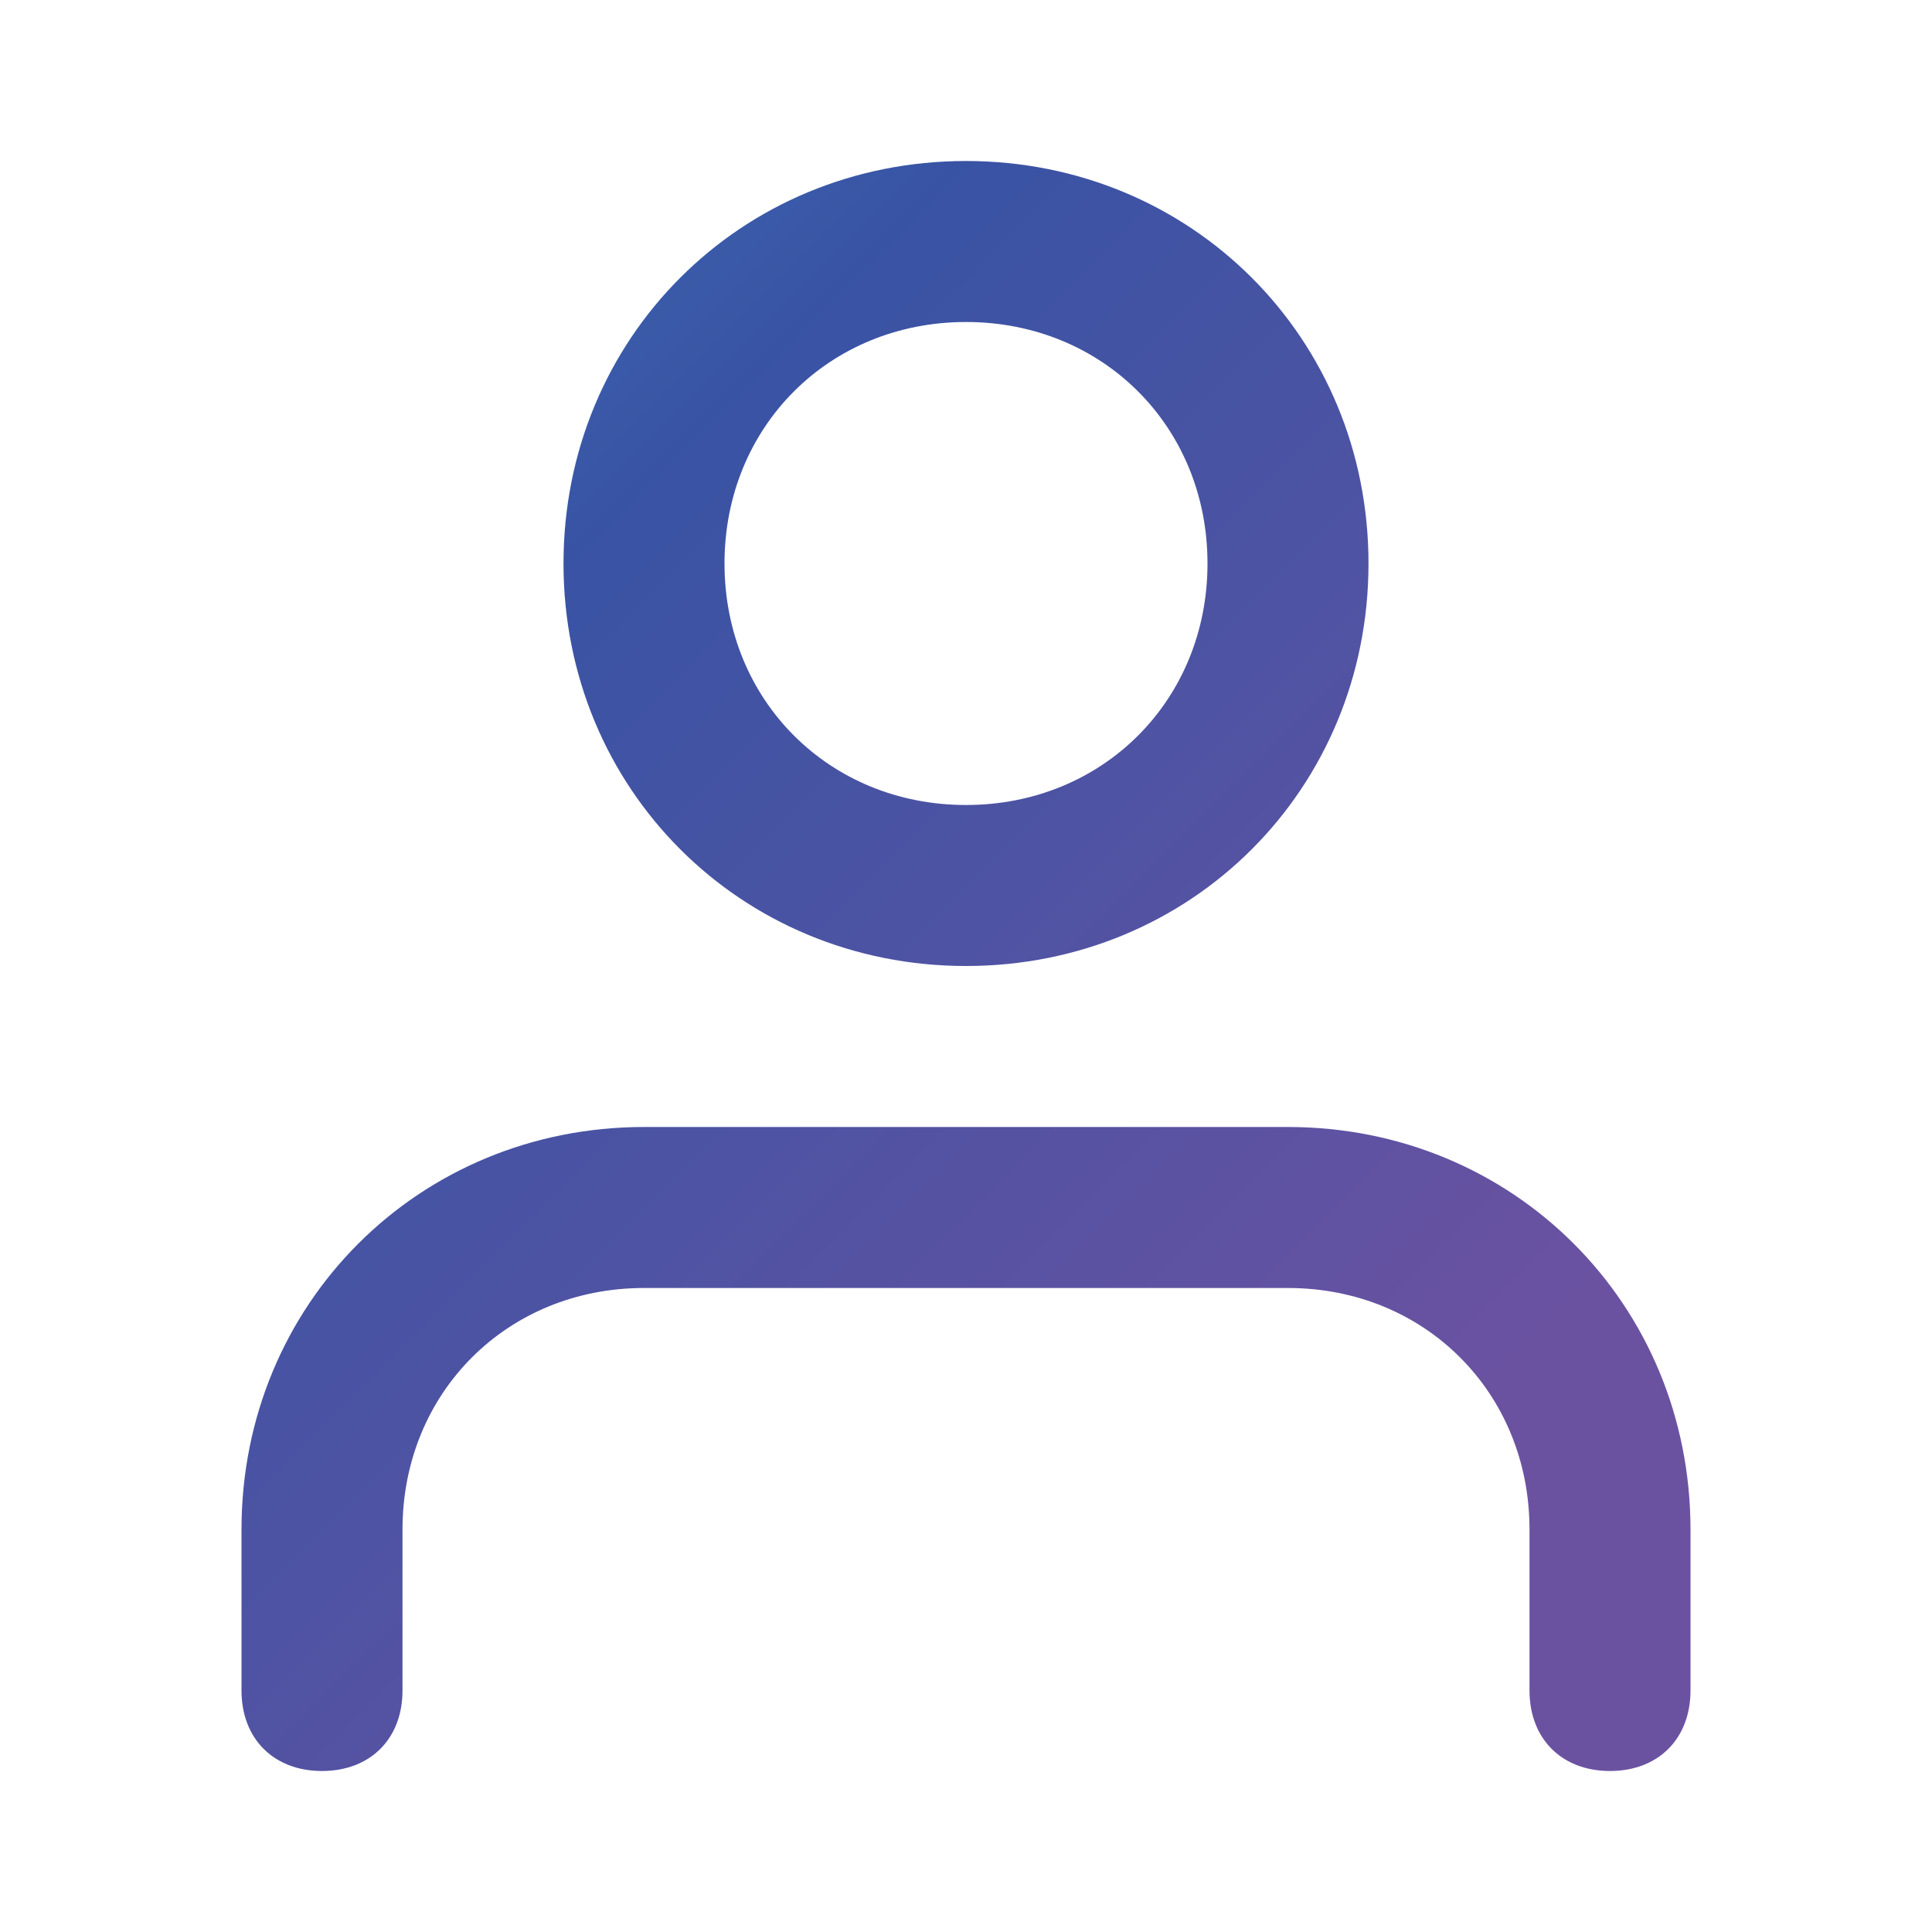
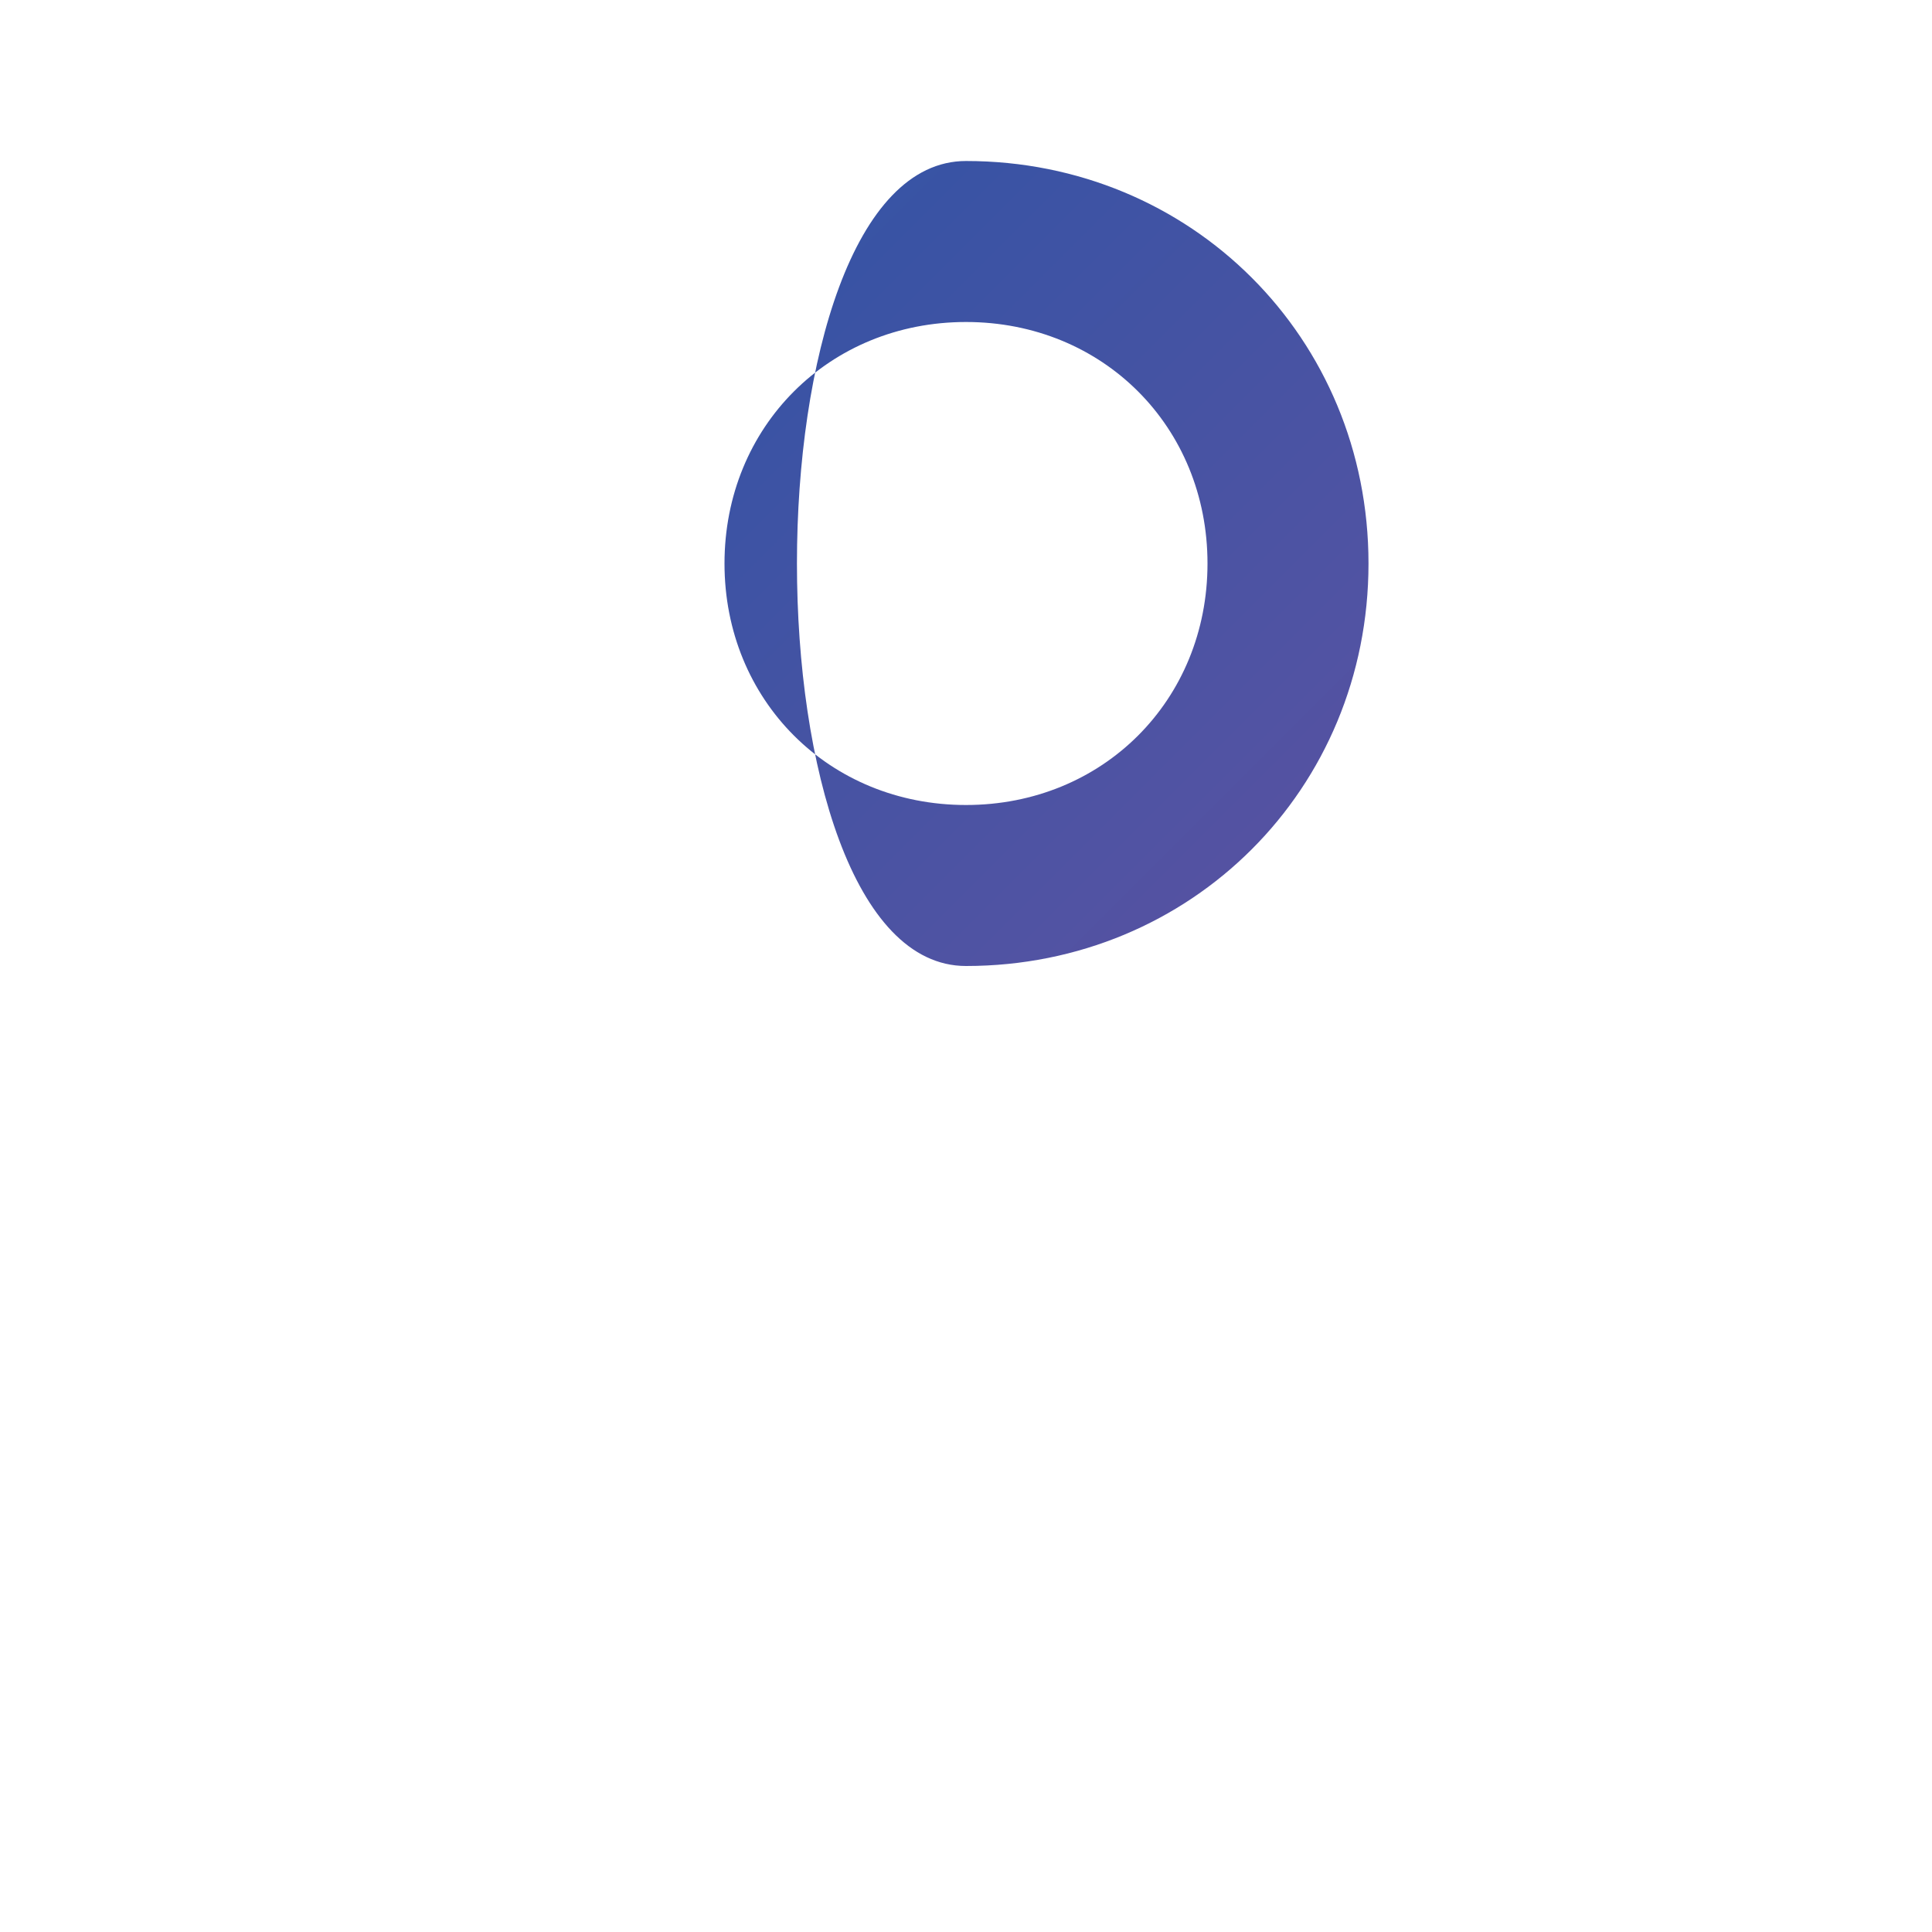
<svg xmlns="http://www.w3.org/2000/svg" version="1.1" id="Layer_1" x="0px" y="0px" viewBox="0 0 24 24" style="enable-background:new 0 0 24 24;" xml:space="preserve">
  <style type="text/css">
	.st0{fill:url(#SVGID_1_);}
	.st1{fill:url(#SVGID_00000082355009079419815200000013315087497822235529_);}
</style>
  <g>
    <linearGradient id="SVGID_1_" gradientUnits="userSpaceOnUse" x1="-1.409" y1="5.765" x2="14.536" y2="21.709">
      <stop offset="0" style="stop-color:#3F77BB" />
      <stop offset="0.3" style="stop-color:#3953A4" />
      <stop offset="1" style="stop-color:#6B52A1" />
    </linearGradient>
-     <path class="st0" d="M16,14H8c-2.8,0-5,2.2-5,5v2c0,0.6,0.4,1,1,1s1-0.4,1-1v-2c0-1.7,1.3-3,3-3h8c1.7,0,3,1.3,3,3v2   c0,0.6,0.4,1,1,1s1-0.4,1-1v-2C21,16.2,18.8,14,16,14z" />
    <linearGradient id="SVGID_00000057122046007222468760000004866658606575737768_" gradientUnits="userSpaceOnUse" x1="4.678" y1="-0.322" x2="20.622" y2="15.622">
      <stop offset="0" style="stop-color:#3F77BB" />
      <stop offset="0.3" style="stop-color:#3953A4" />
      <stop offset="1" style="stop-color:#6B52A1" />
    </linearGradient>
-     <path style="fill:url(#SVGID_00000057122046007222468760000004866658606575737768_);" d="M12,12c2.8,0,5-2.2,5-5s-2.2-5-5-5   S7,4.2,7,7S9.2,12,12,12z M12,4c1.7,0,3,1.3,3,3s-1.3,3-3,3S9,8.7,9,7S10.3,4,12,4z" />
+     <path style="fill:url(#SVGID_00000057122046007222468760000004866658606575737768_);" d="M12,12c2.8,0,5-2.2,5-5s-2.2-5-5-5   S9.2,12,12,12z M12,4c1.7,0,3,1.3,3,3s-1.3,3-3,3S9,8.7,9,7S10.3,4,12,4z" />
  </g>
</svg>